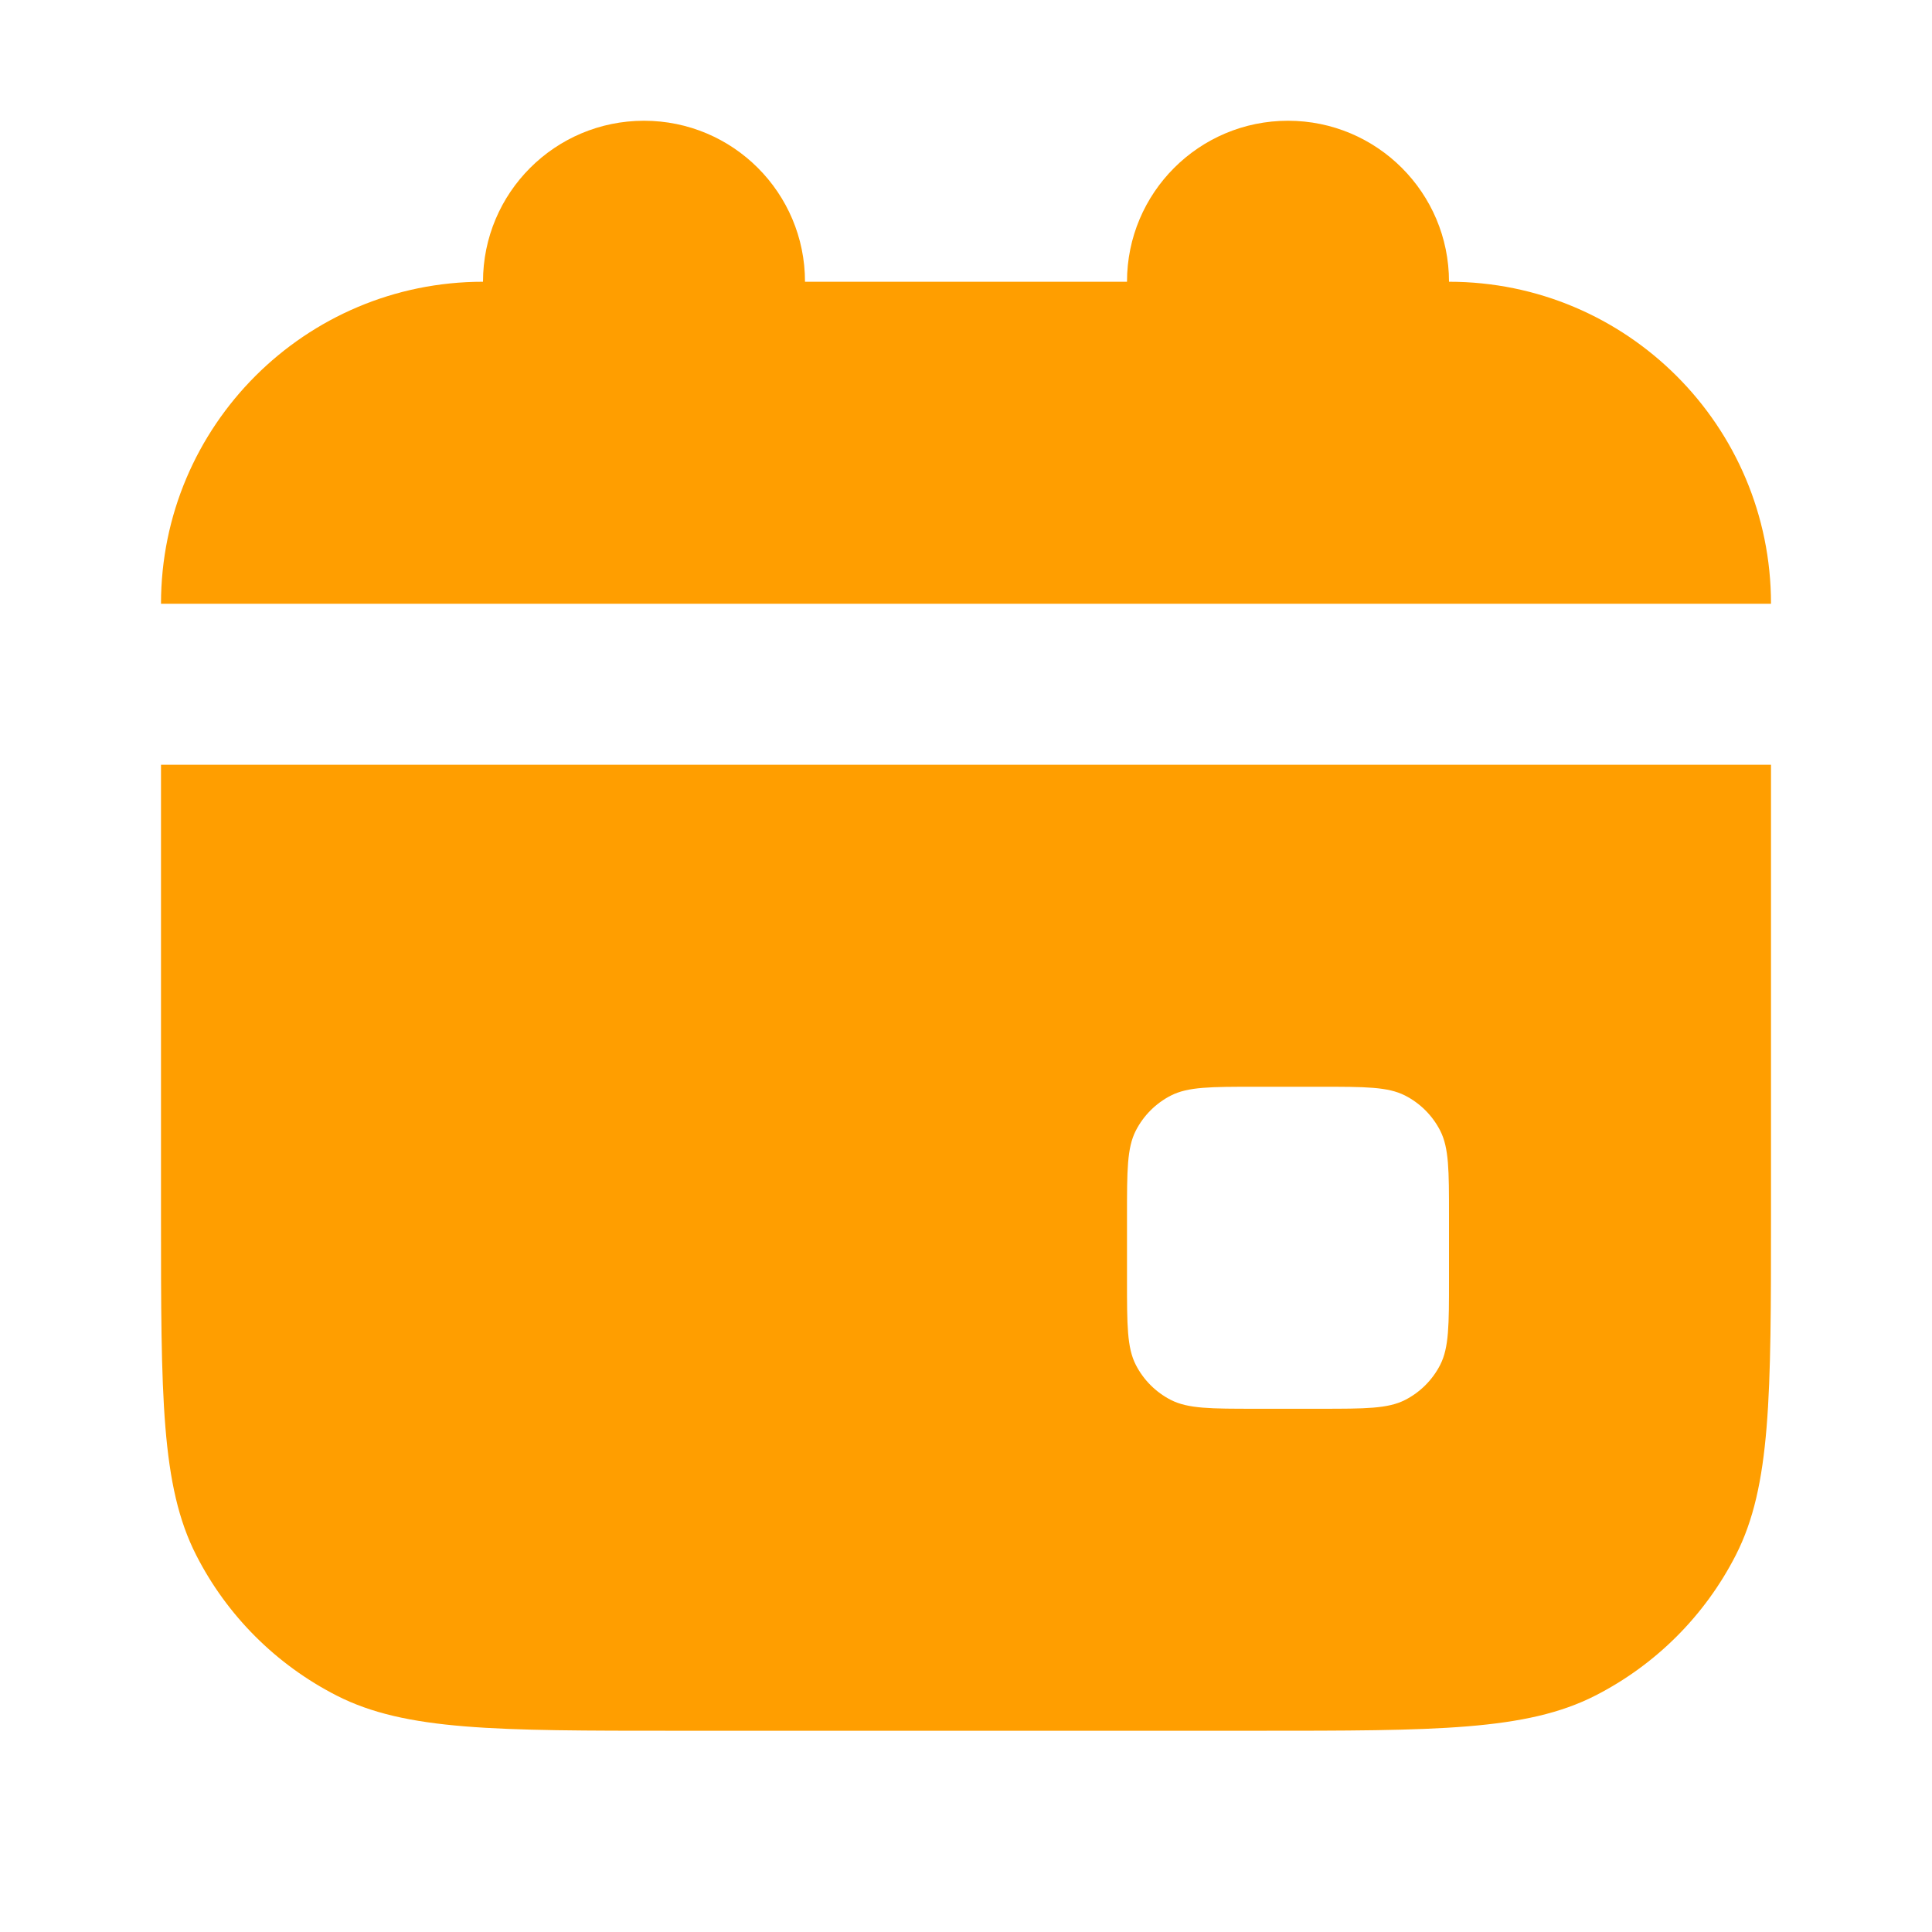
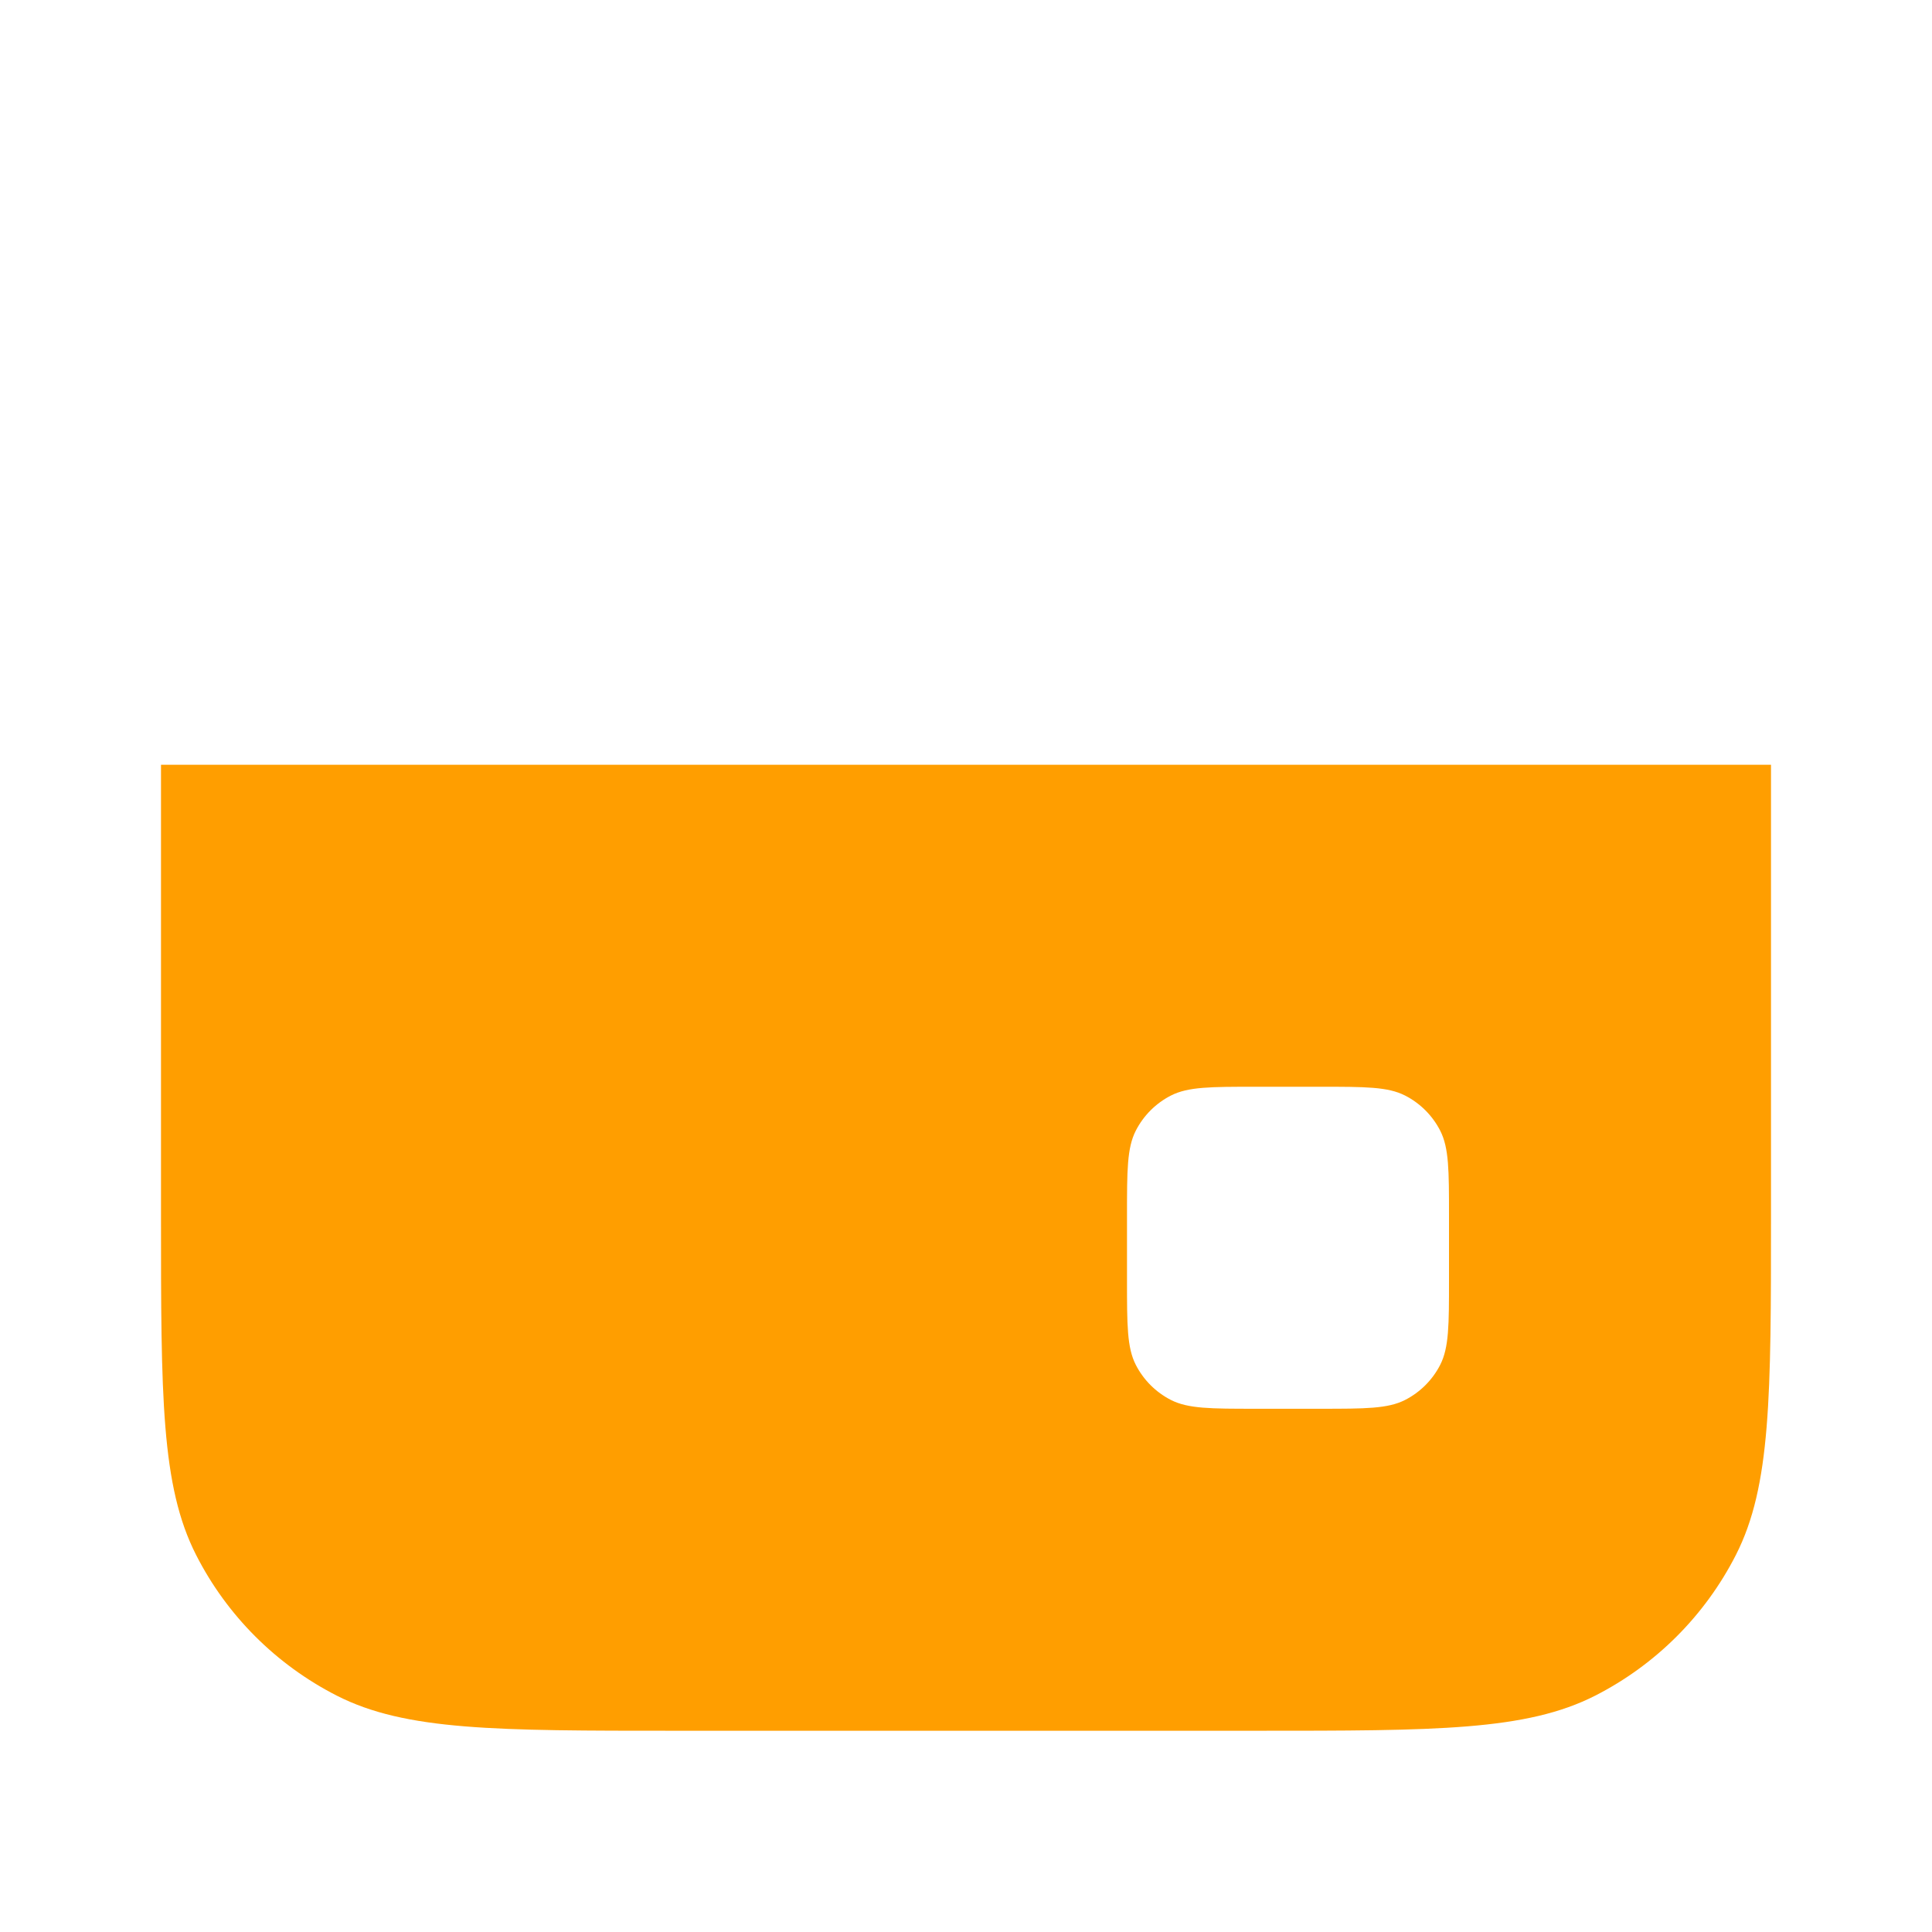
<svg xmlns="http://www.w3.org/2000/svg" width="24" height="24" viewBox="0 0 24 24" fill="none">
-   <path d="M10 3.5C10 2.395 9.105 1.5 8 1.5C6.895 1.5 6 2.395 6 3.5C3.791 3.5 2 5.291 2 7.5H22C22 5.291 20.209 3.5 18 3.5C18 2.395 17.105 1.5 16 1.5C14.895 1.5 14 2.395 14 3.5H10Z" fill="#FF9E00" />
  <path fill-rule="evenodd" clip-rule="evenodd" d="M2 9.5H22V15.1C22 17.34 22 18.46 21.564 19.316C21.18 20.069 20.569 20.68 19.816 21.064C18.96 21.5 17.84 21.5 15.6 21.5H8.4C6.16 21.5 5.04 21.5 4.184 21.064C3.431 20.68 2.819 20.069 2.436 19.316C2 18.46 2 17.34 2 15.1V9.5ZM14 15.1C14 14.54 14 14.26 14.109 14.046C14.205 13.858 14.358 13.705 14.546 13.609C14.76 13.5 15.04 13.5 15.6 13.5H16.4C16.96 13.5 17.24 13.5 17.454 13.609C17.642 13.705 17.795 13.858 17.891 14.046C18 14.26 18 14.54 18 15.1V15.9C18 16.46 18 16.74 17.891 16.954C17.795 17.142 17.642 17.295 17.454 17.391C17.24 17.5 16.96 17.5 16.4 17.5H15.6C15.04 17.5 14.76 17.5 14.546 17.391C14.358 17.295 14.205 17.142 14.109 16.954C14 16.74 14 16.46 14 15.9V15.1Z" fill="#FF9E00" />
</svg>